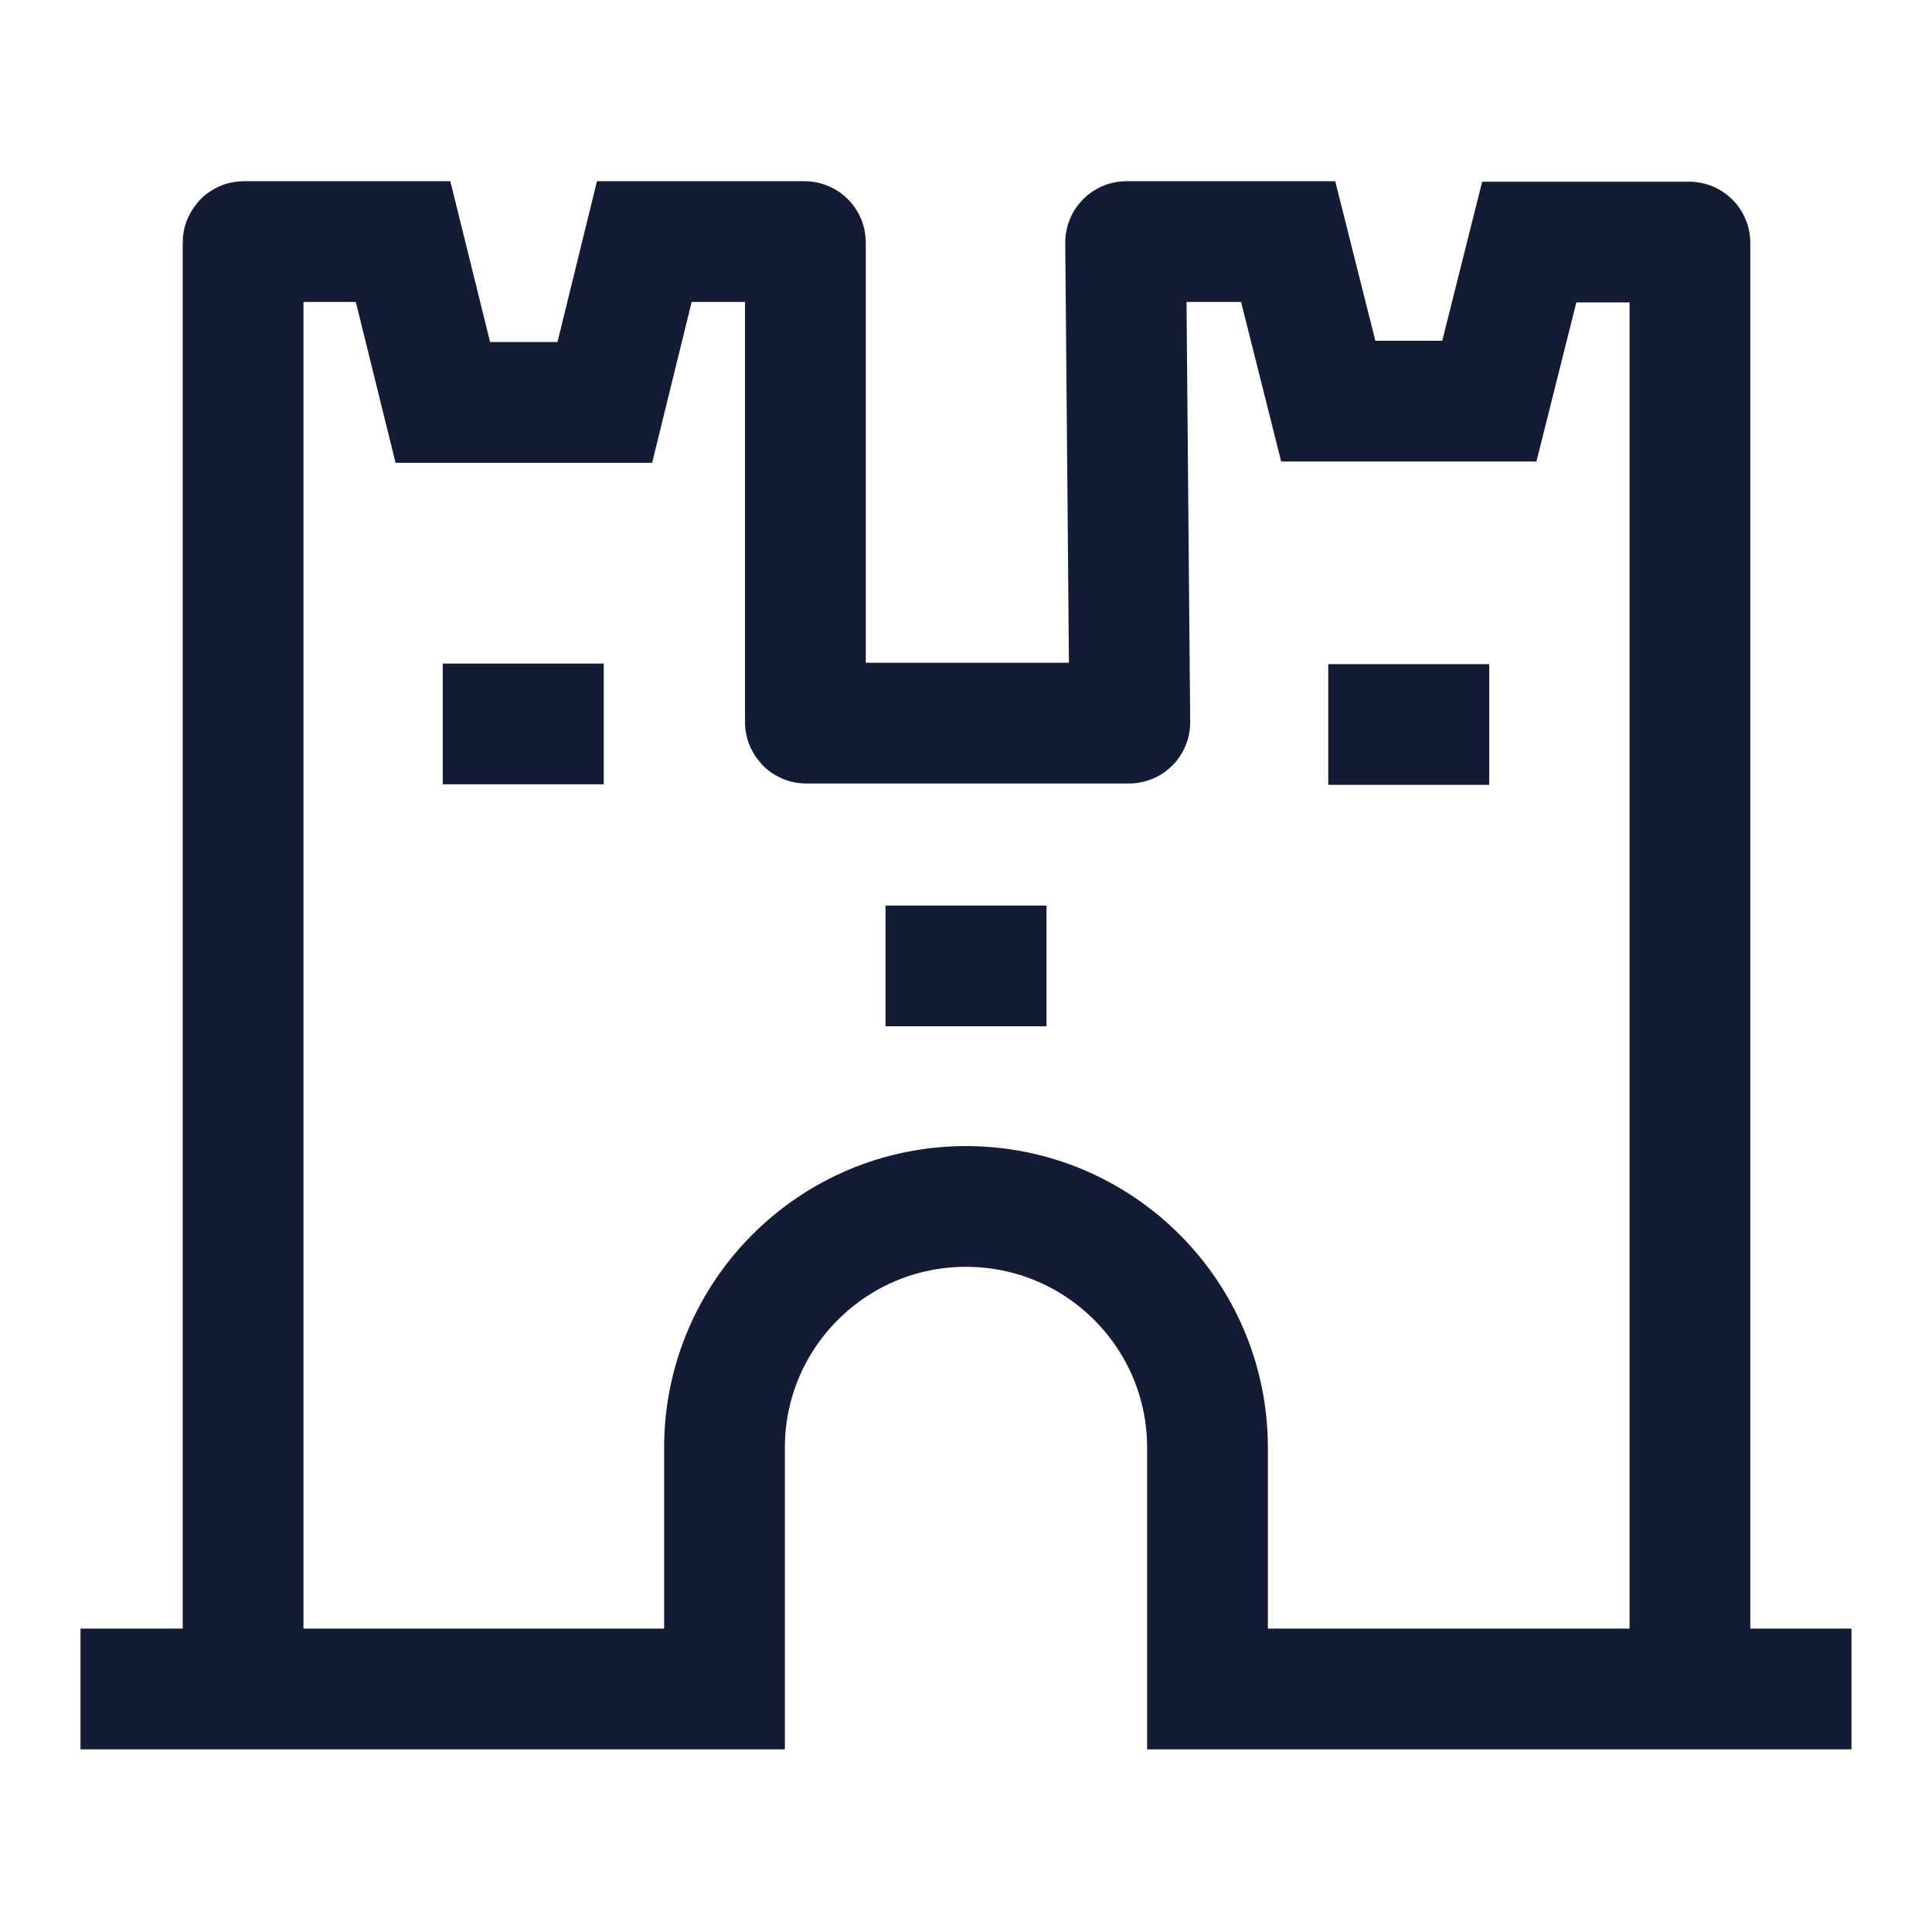
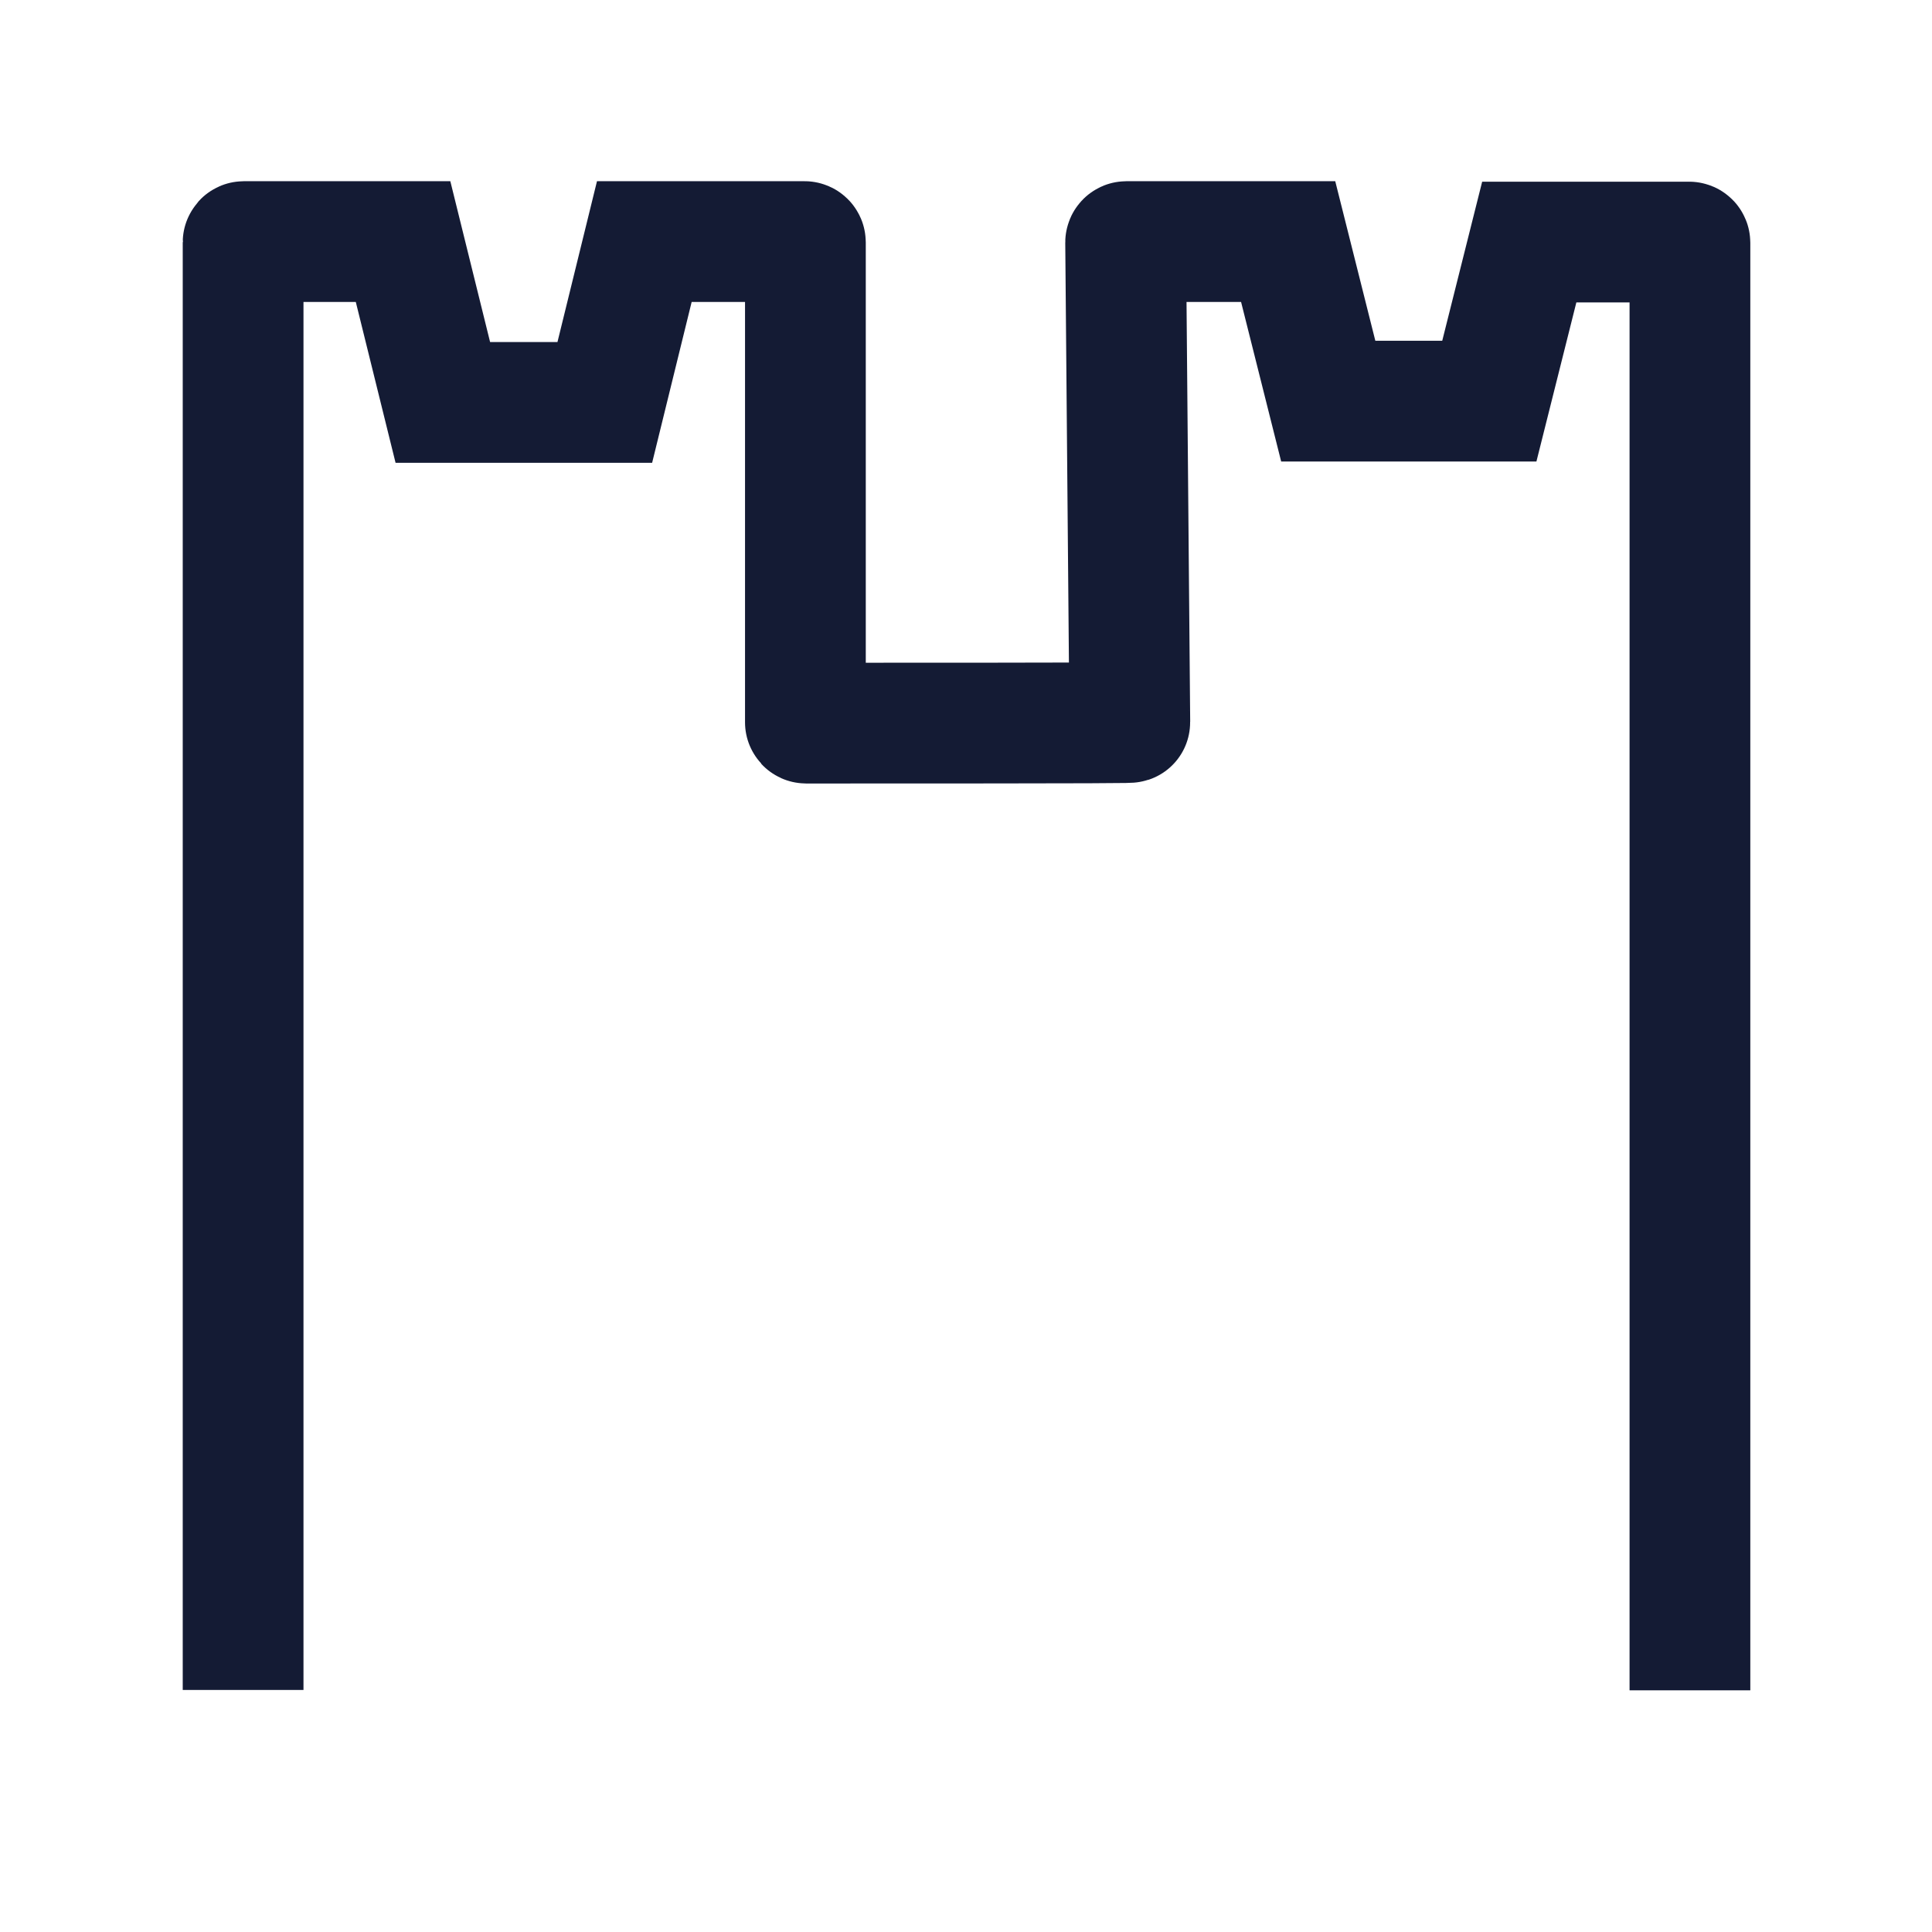
<svg xmlns="http://www.w3.org/2000/svg" width="24" height="24" viewBox="0 0 24 24" fill="none">
-   <path d="M1 20.981H9V17.984C9 16.329 10.343 14.987 12 14.987C13.657 14.987 15 16.329 15 17.984V20.981H23" stroke="#141B34" stroke-width="1.5" />
-   <path d="M7.5 8.993H5.5" stroke="#141B34" stroke-width="1.5" stroke-linejoin="round" />
-   <path d="M13 11.999H11" stroke="#141B34" stroke-width="1.5" stroke-linejoin="round" />
-   <path d="M18.5 9H16.5" stroke="#141B34" stroke-width="1.5" stroke-linejoin="round" />
-   <path d="M3.02 20.993L3.02 3.011C3.02 3.006 3.024 3.001 3.03 3.001H5.007L5.501 4.999H7.513L8.004 3.001H9.995C10 3.001 10.005 3.006 10.005 3.011V8.973C10.005 8.978 10.009 8.983 10.015 8.983H14.025C14.031 8.983 14.036 8.978 14.035 8.973L13.983 3.012C13.983 3.006 13.988 3.001 13.993 3.001H16.002L16.5 4.983H18.501L18.997 3.007H20.983C20.989 3.007 20.993 3.011 20.993 3.017V20.998" stroke="#141B34" stroke-width="1.5" />
+   <path d="M3.02 20.993L3.02 3.011C3.02 3.006 3.024 3.001 3.03 3.001H5.007L5.501 4.999H7.513L8.004 3.001H9.995C10 3.001 10.005 3.006 10.005 3.011V8.973C10.005 8.978 10.009 8.983 10.015 8.983C14.031 8.983 14.036 8.978 14.035 8.973L13.983 3.012C13.983 3.006 13.988 3.001 13.993 3.001H16.002L16.5 4.983H18.501L18.997 3.007H20.983C20.989 3.007 20.993 3.011 20.993 3.017V20.998" stroke="#141B34" stroke-width="1.5" />
</svg>